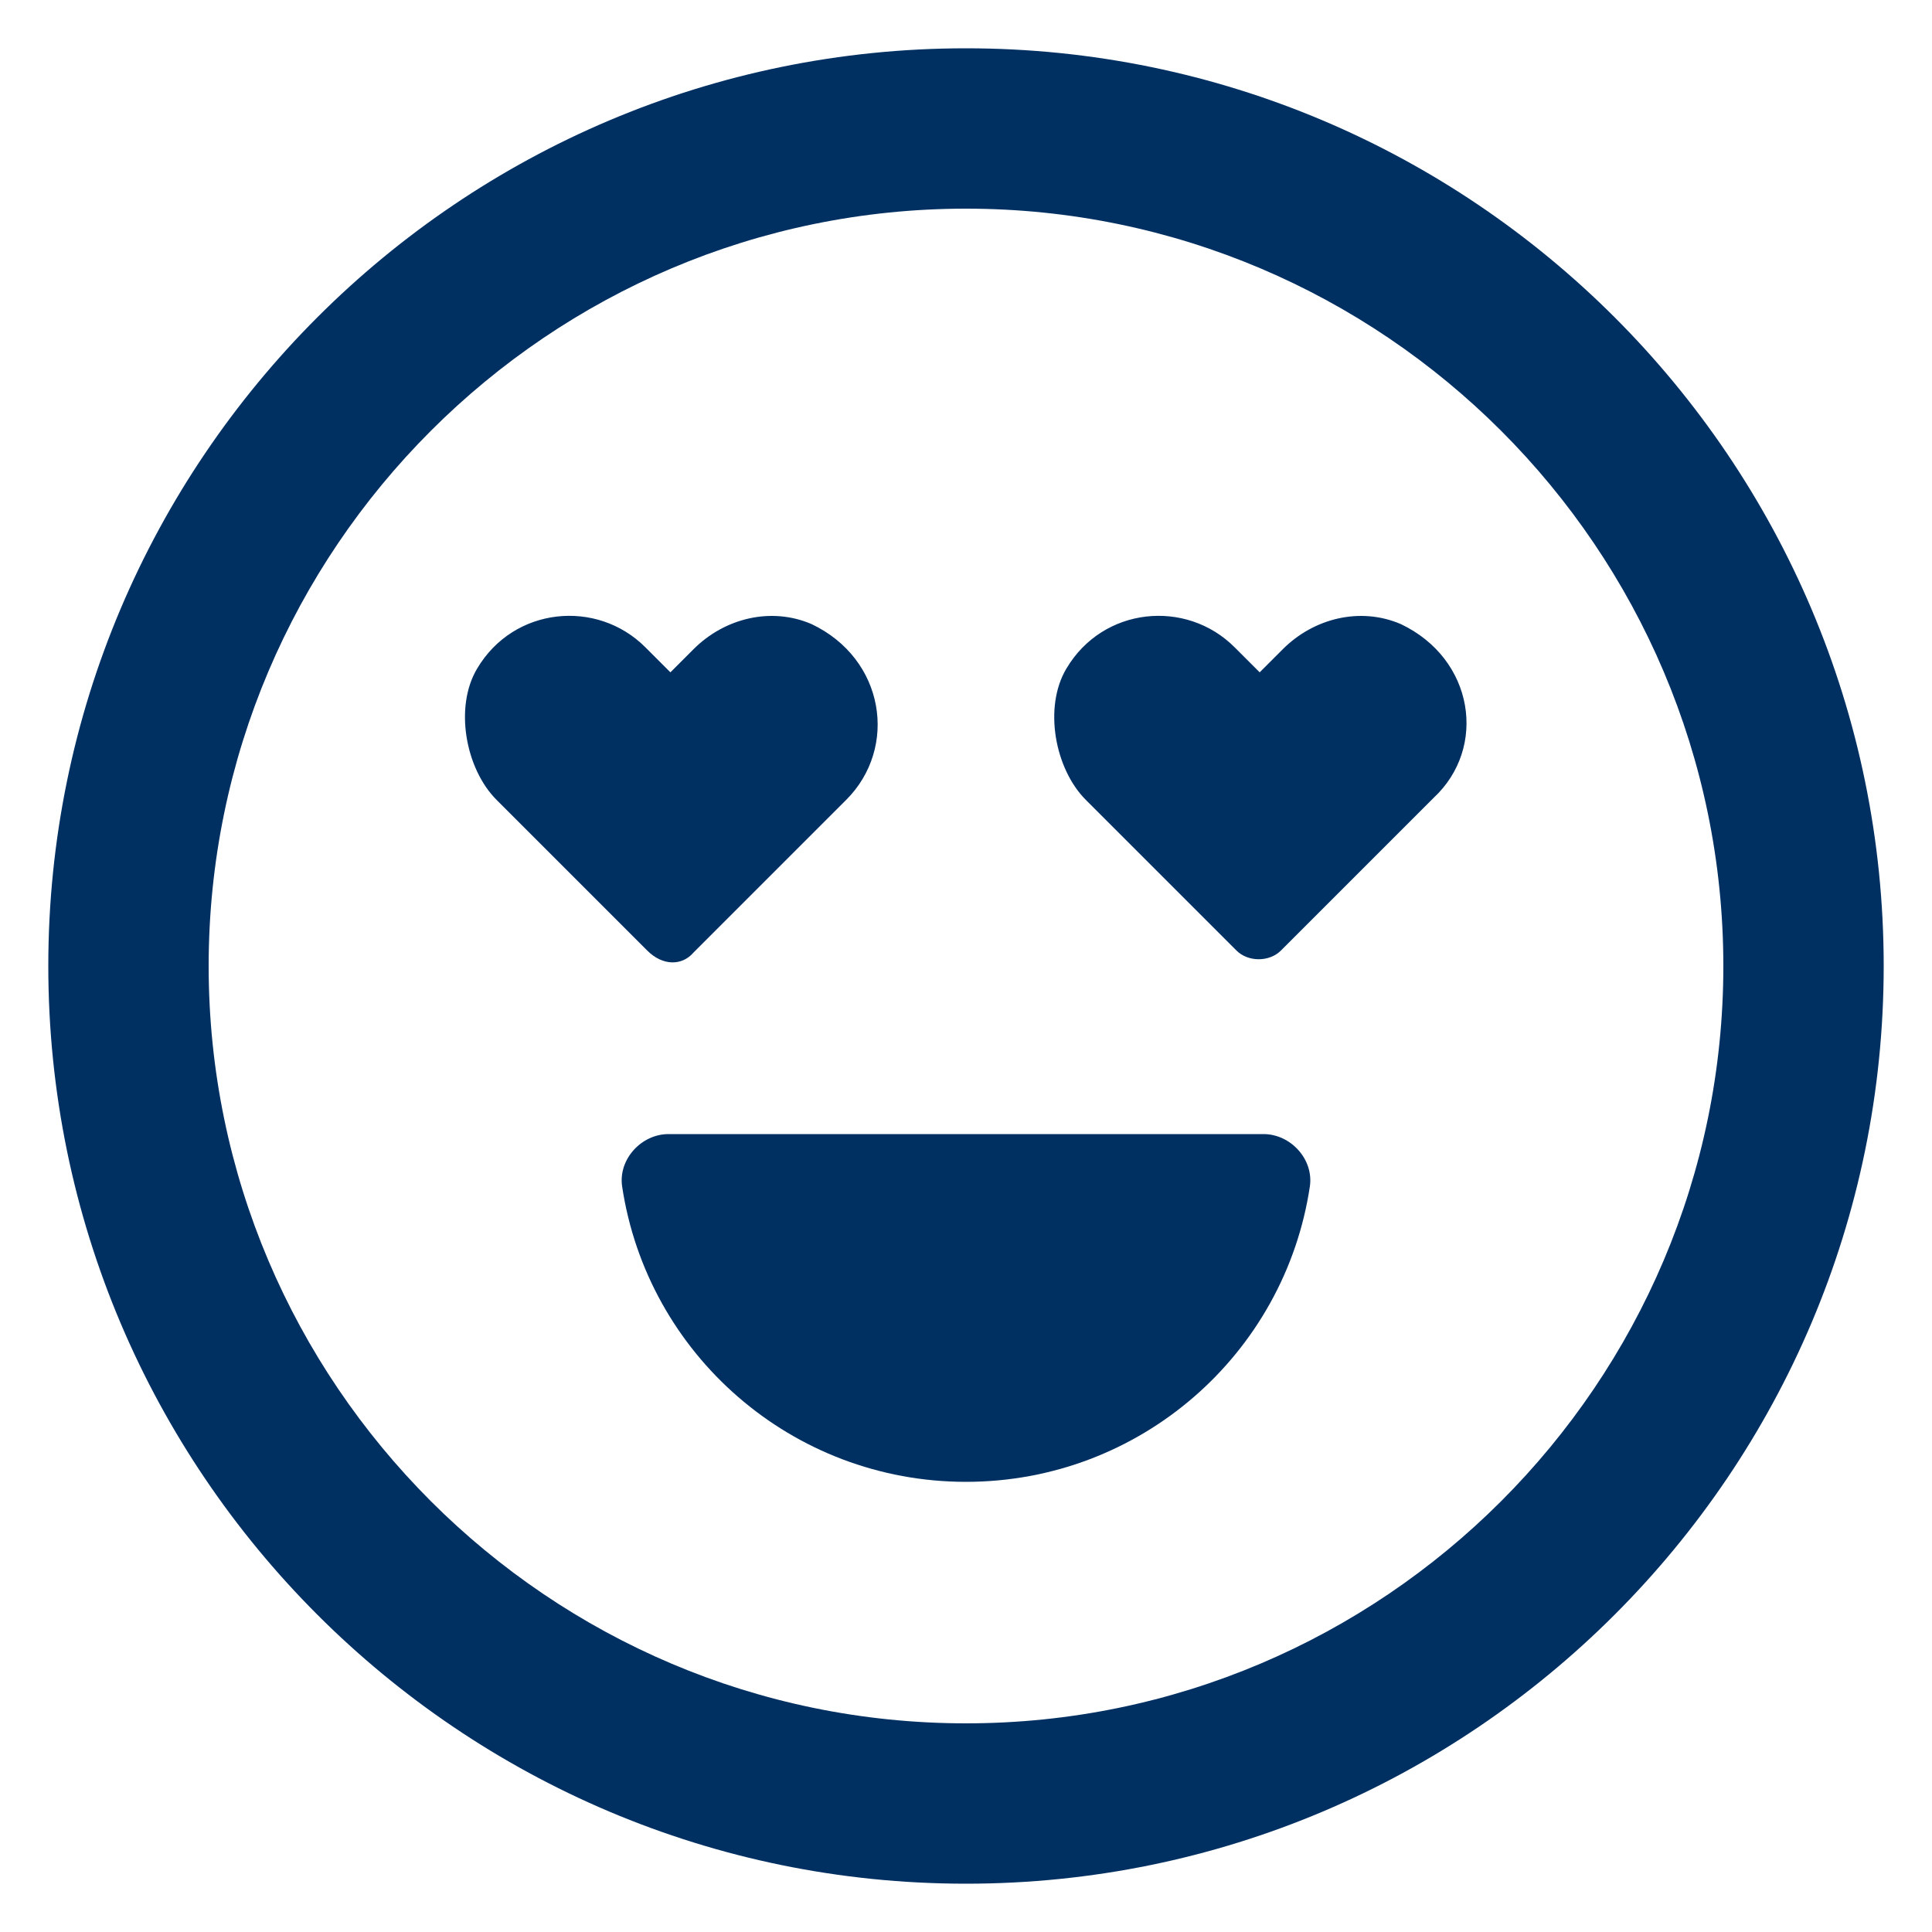
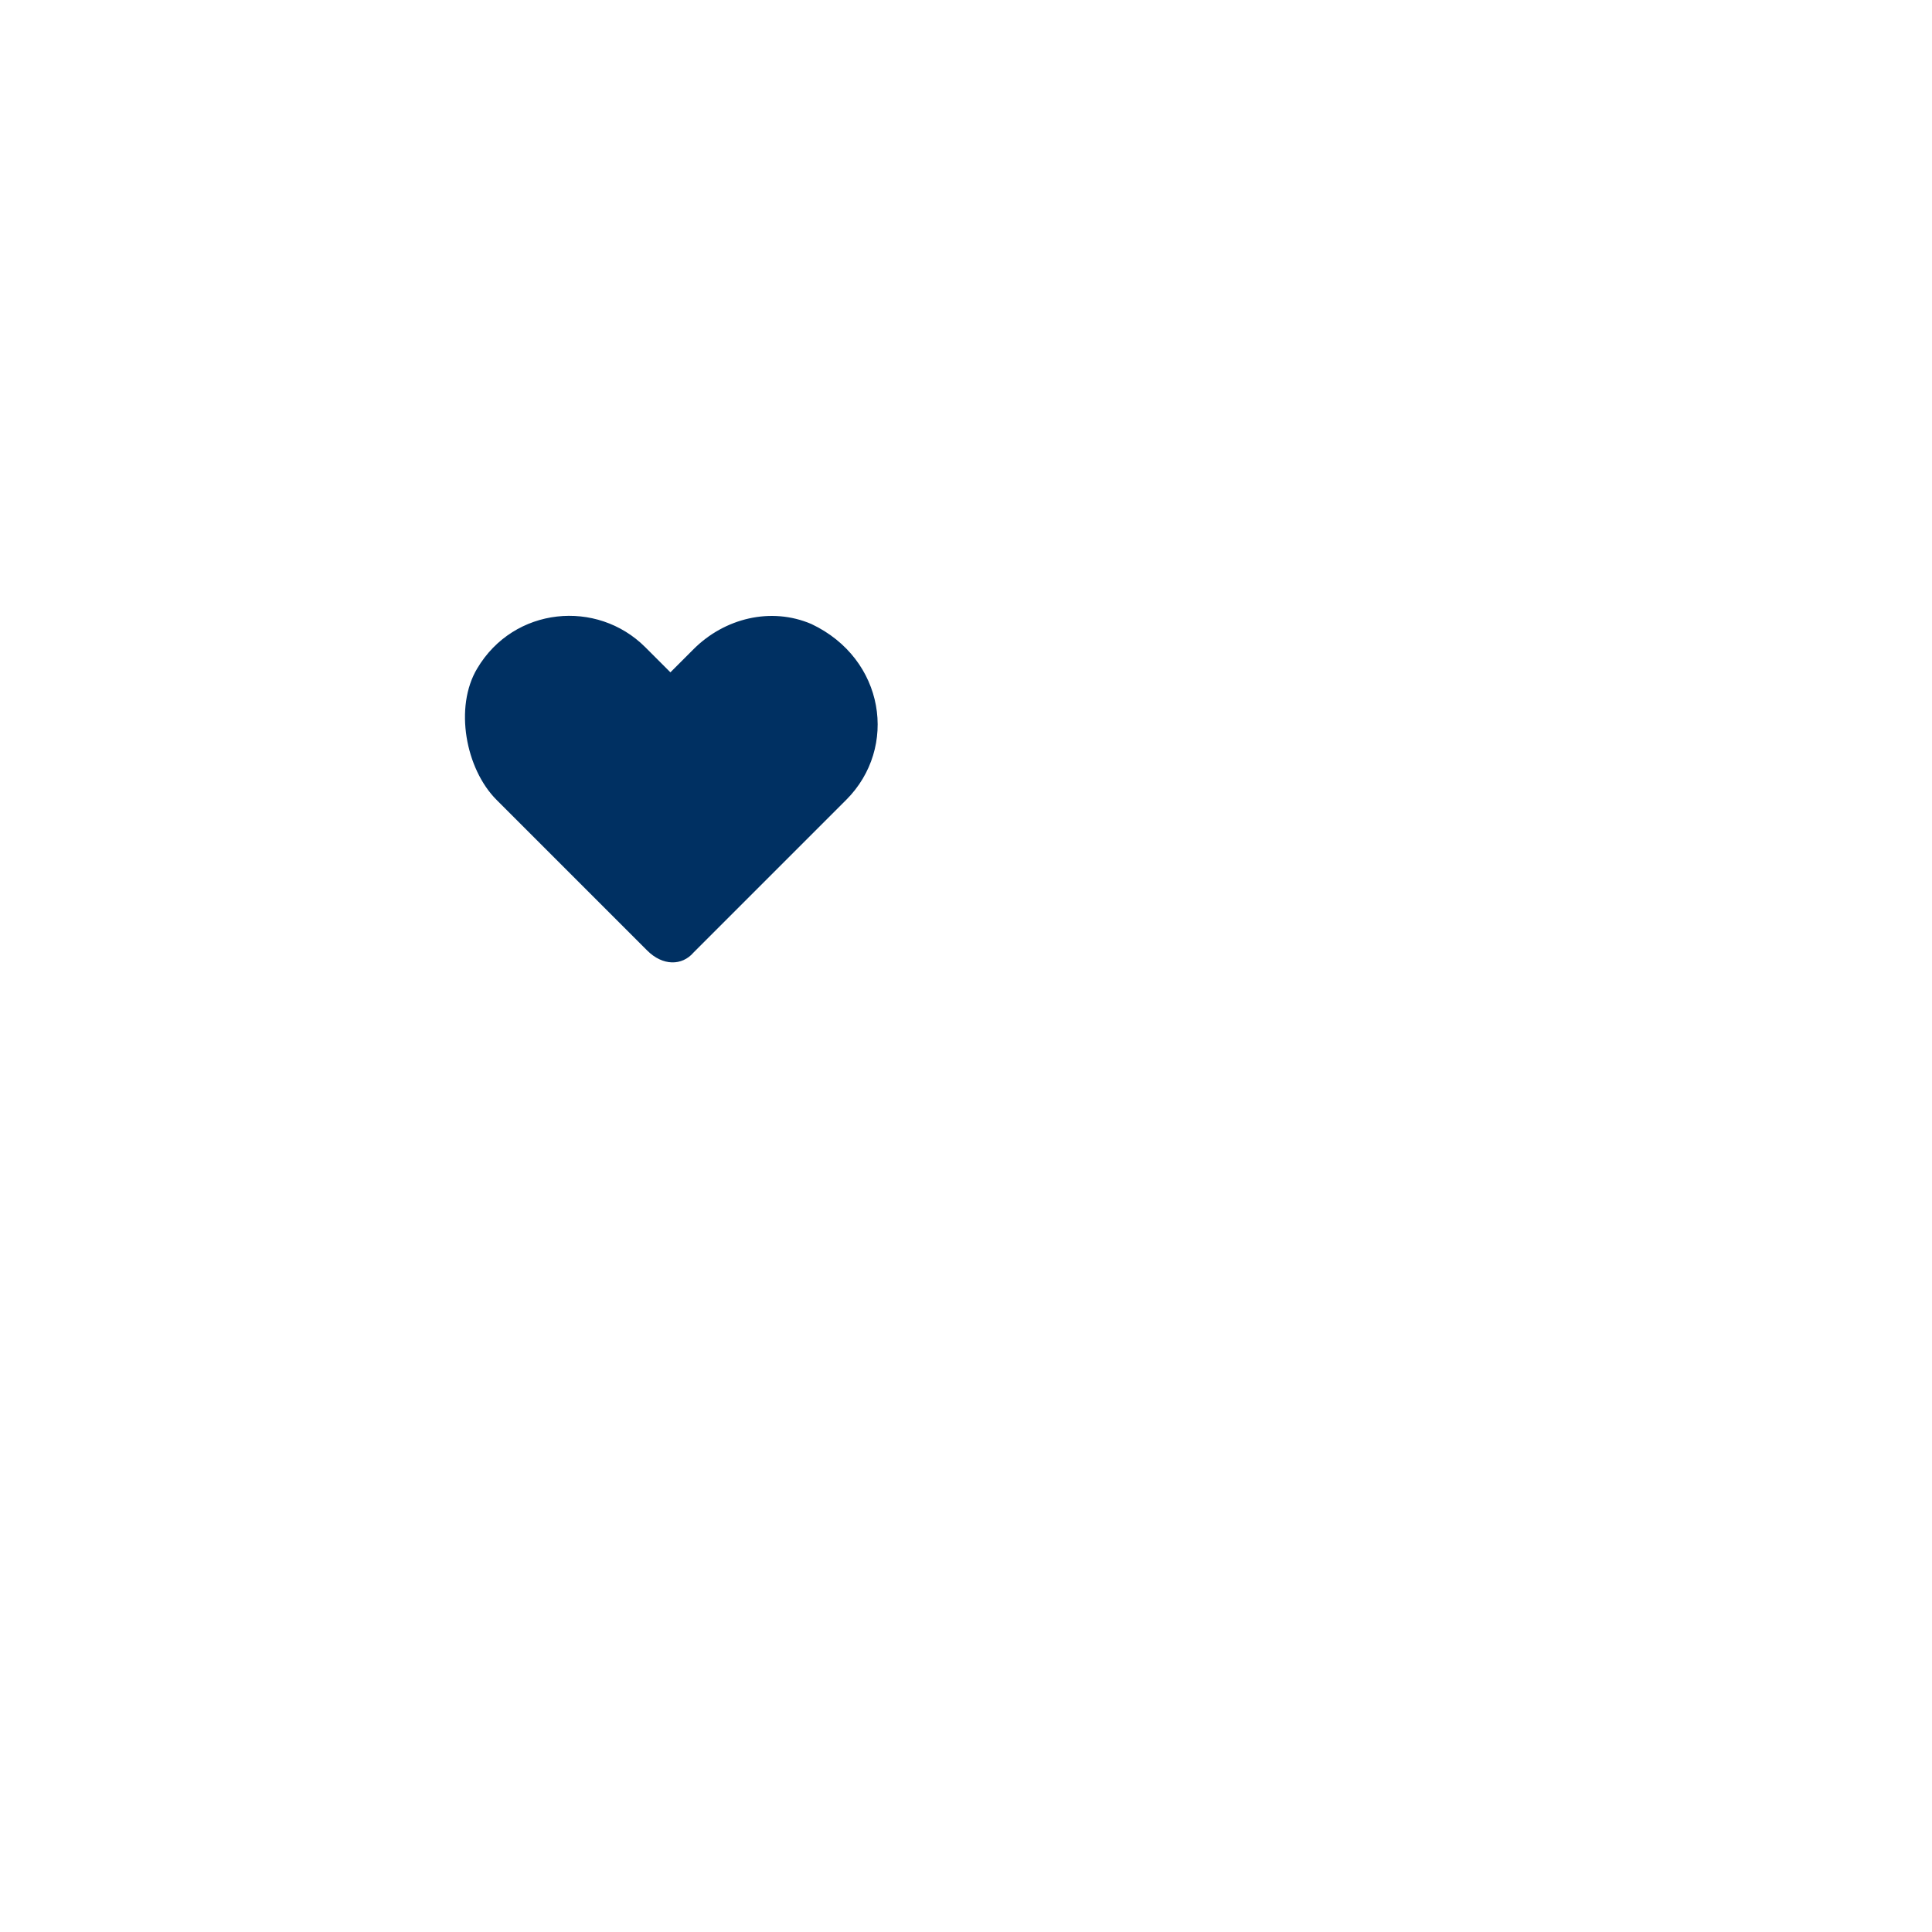
<svg xmlns="http://www.w3.org/2000/svg" width="1200pt" height="1200pt" version="1.1" viewBox="0 0 1200 1200">
  <g fill="#003062">
-     <path d="m600 30c-314.4 0-570 255.6-570 570s255.6 570 570 570 570-255.6 570-570-255.6-570-570-570zm0 1040.4c-259.2 0-470.4-211.2-470.4-470.4s211.2-470.4 470.4-470.4 470.4 211.2 470.4 470.4-211.2 470.4-470.4 470.4z" />
    <path d="m430.8 591.6 94.801-94.801c32.398-32.398 24-87.602-21.602-109.2-25.199-10.801-54-3.602-73.199 15.602l-14.398 14.398-15.602-15.602c-30-30-81.602-25.199-104.4 13.199-14.398 24-7.199 62.398 12 81.602l93.602 93.602c9.598 9.598 21.598 9.598 28.797 1.199z" />
-     <path d="m870 387.6c-25.199-10.801-54-3.602-73.199 15.602l-14.398 14.398-15.602-15.602c-30-30-81.602-25.199-104.4 13.199-14.398 24-7.199 62.398 12 81.602l93.602 93.602c7.199 7.199 20.398 7.199 27.602 0l94.801-94.801c33.594-31.203 25.195-86.402-20.406-108z" />
-     <path d="m784.8 704.4h-369.6c-16.801 0-31.199 15.602-28.801 32.398 15.602 104.4 105.6 183.6 213.6 183.6s198-79.199 213.6-183.6c2.398-16.797-12-32.398-28.801-32.398z" />
  </g>
</svg>